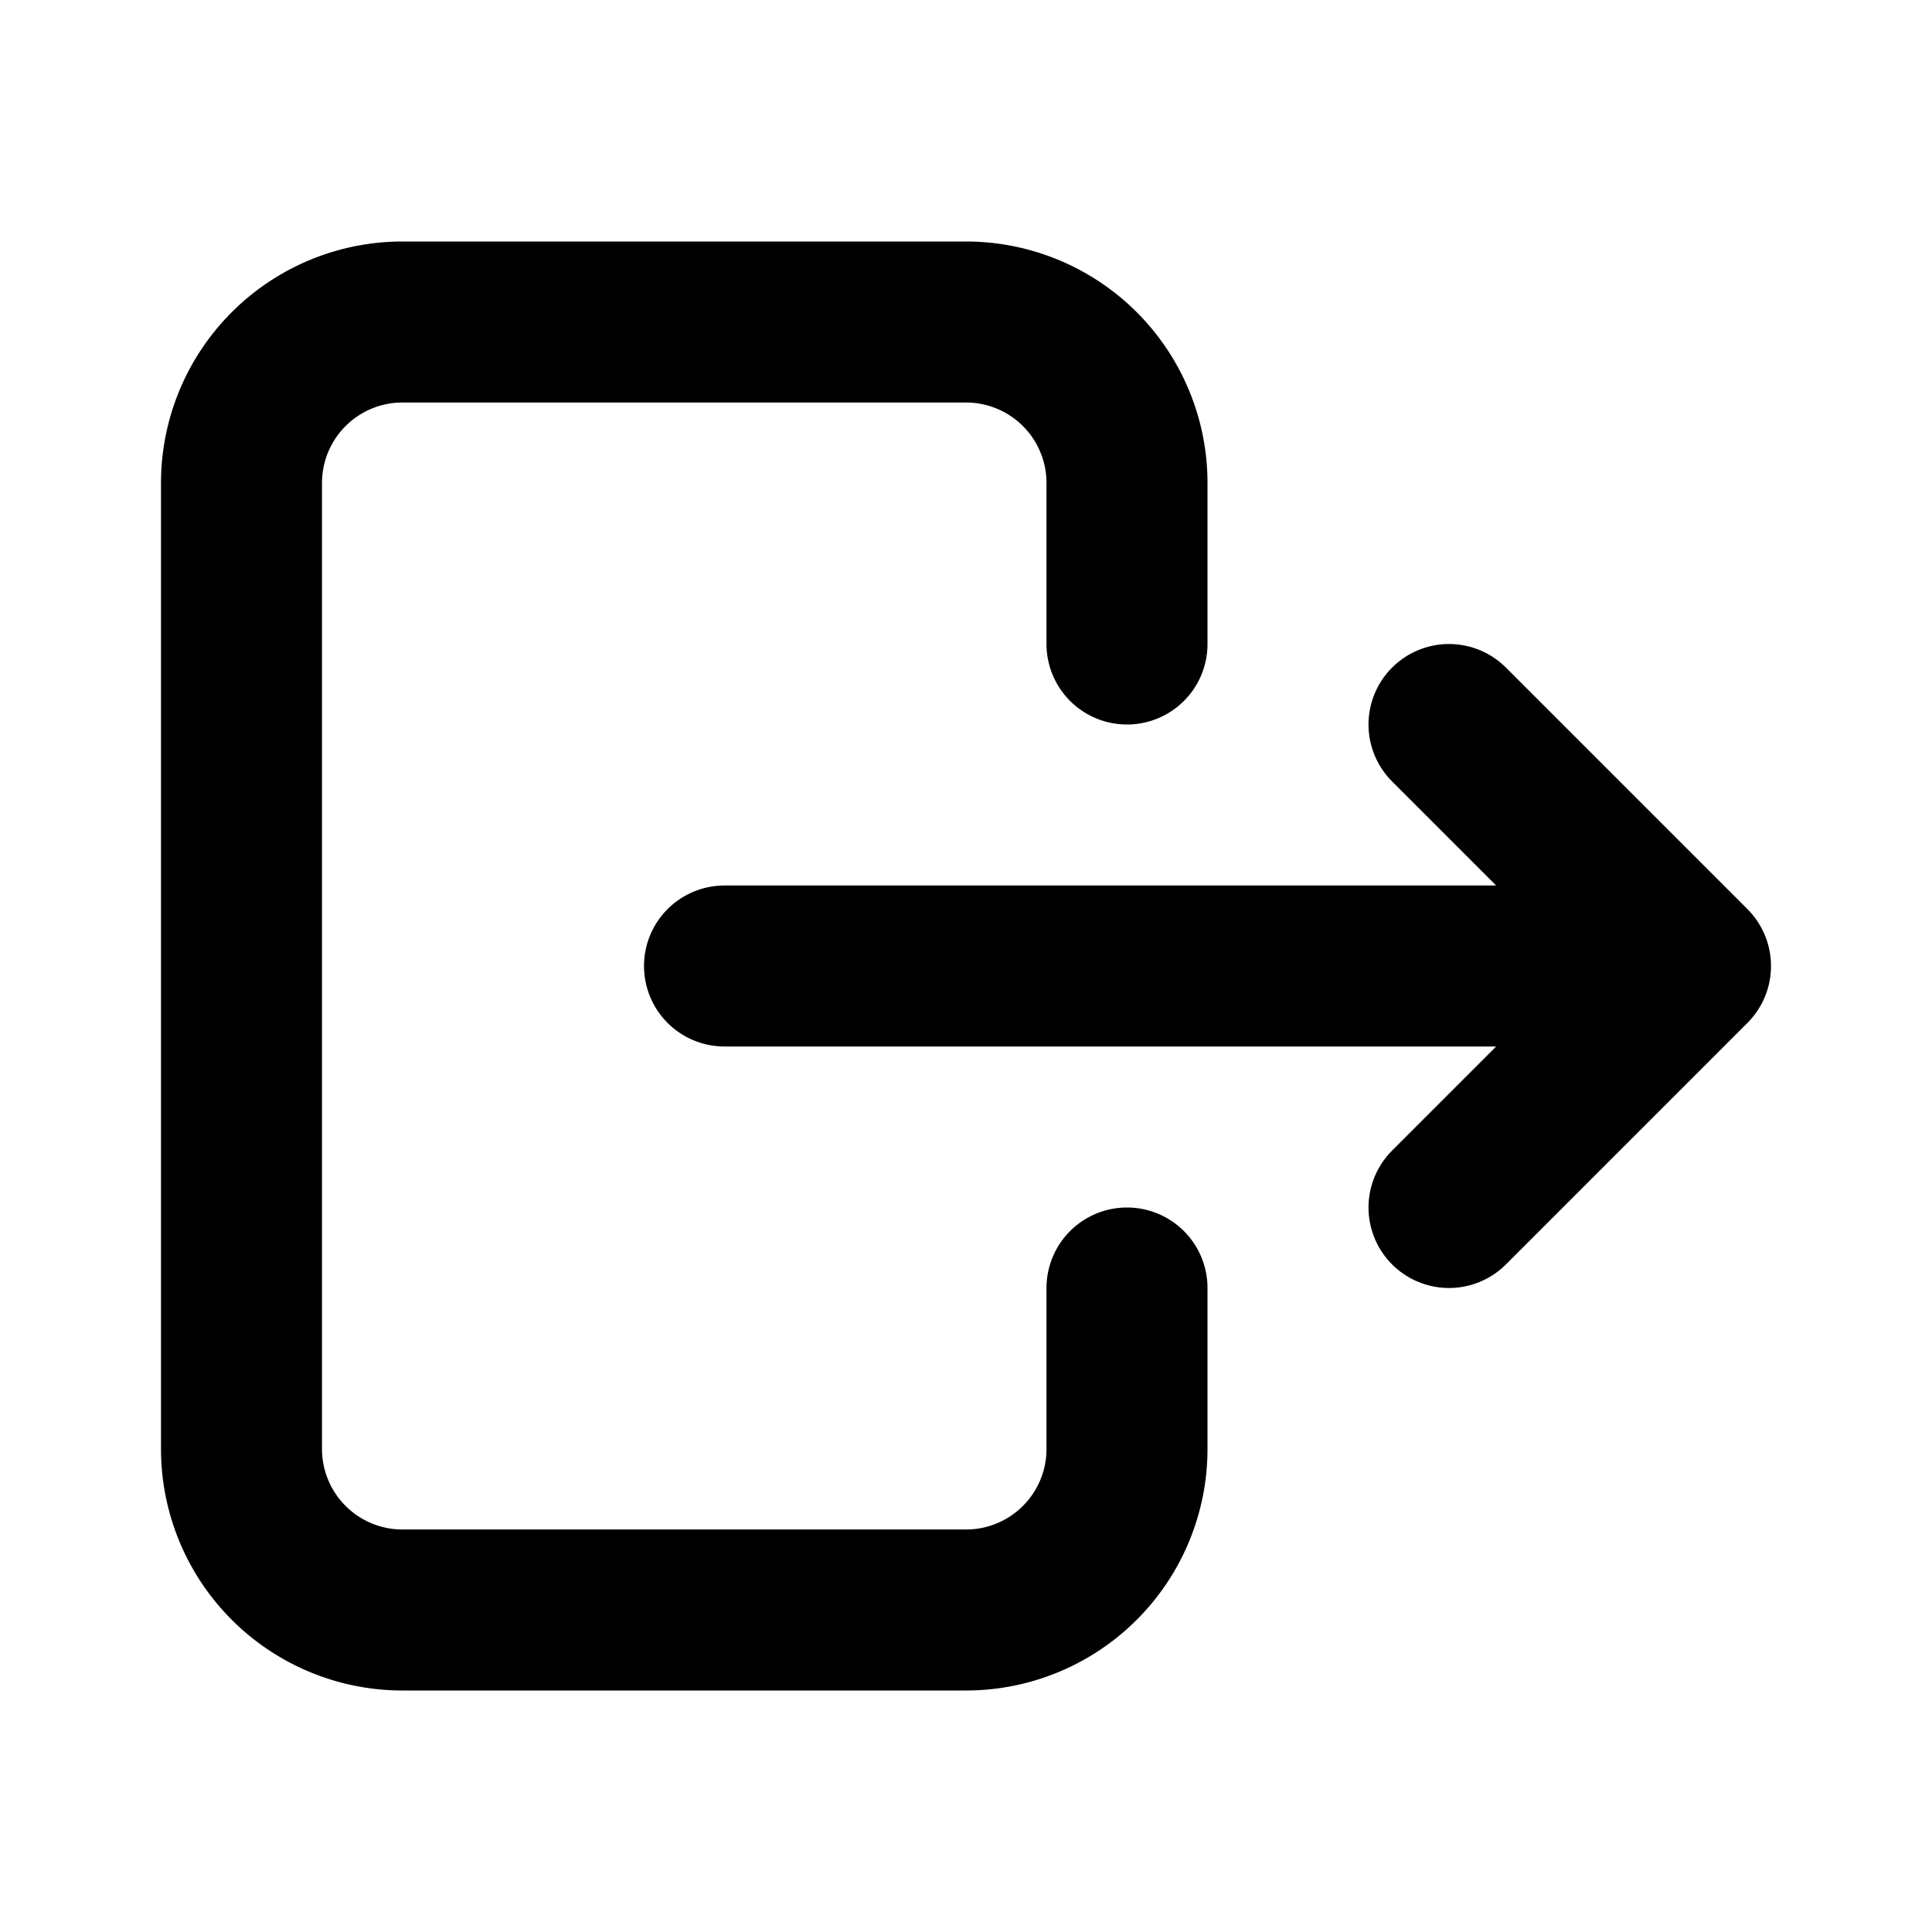
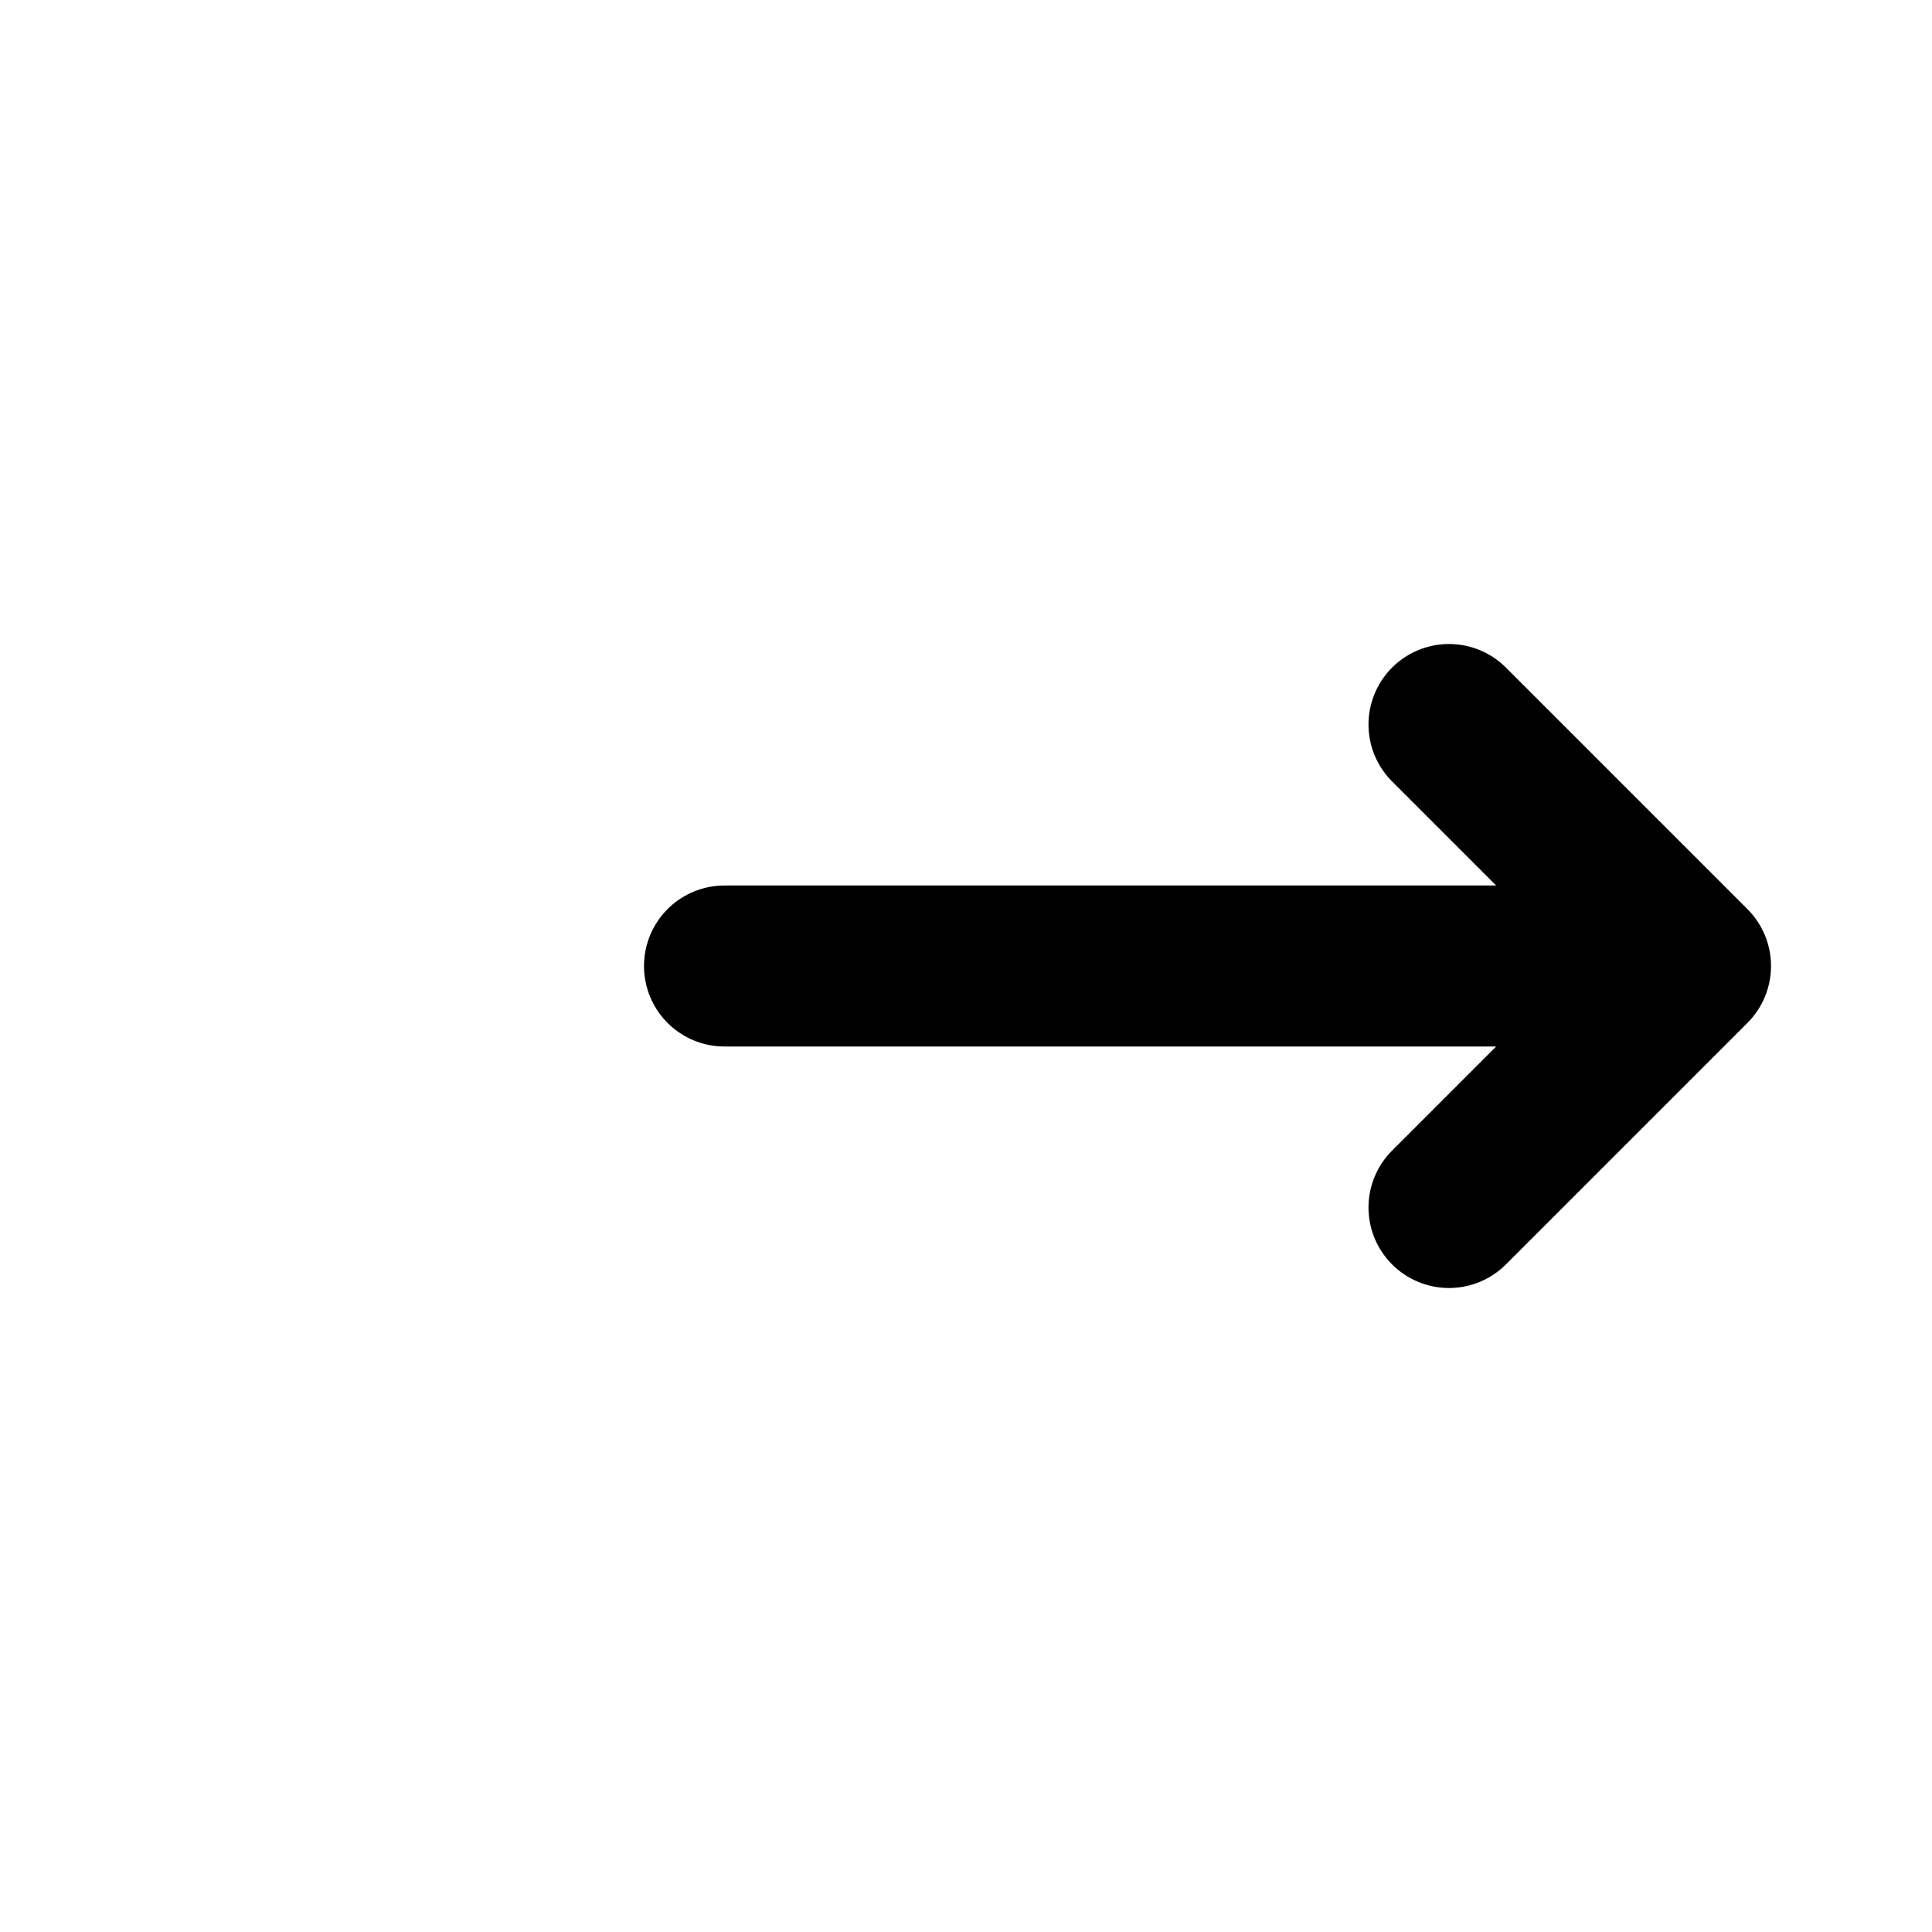
<svg xmlns="http://www.w3.org/2000/svg" width="800" height="800" viewBox="0 0 24 24">
  <g fill="none" stroke="currentColor" stroke-linecap="round" stroke-linejoin="round" stroke-width="2">
-     <path d="M14 8V6a2 2 0 0 0-2-2H5a2 2 0 0 0-2 2v12a2 2 0 0 0 2 2h7a2 2 0 0 0 2-2v-2" />
    <path d="M9 12h12l-3-3m0 6l3-3" />
  </g>
</svg>